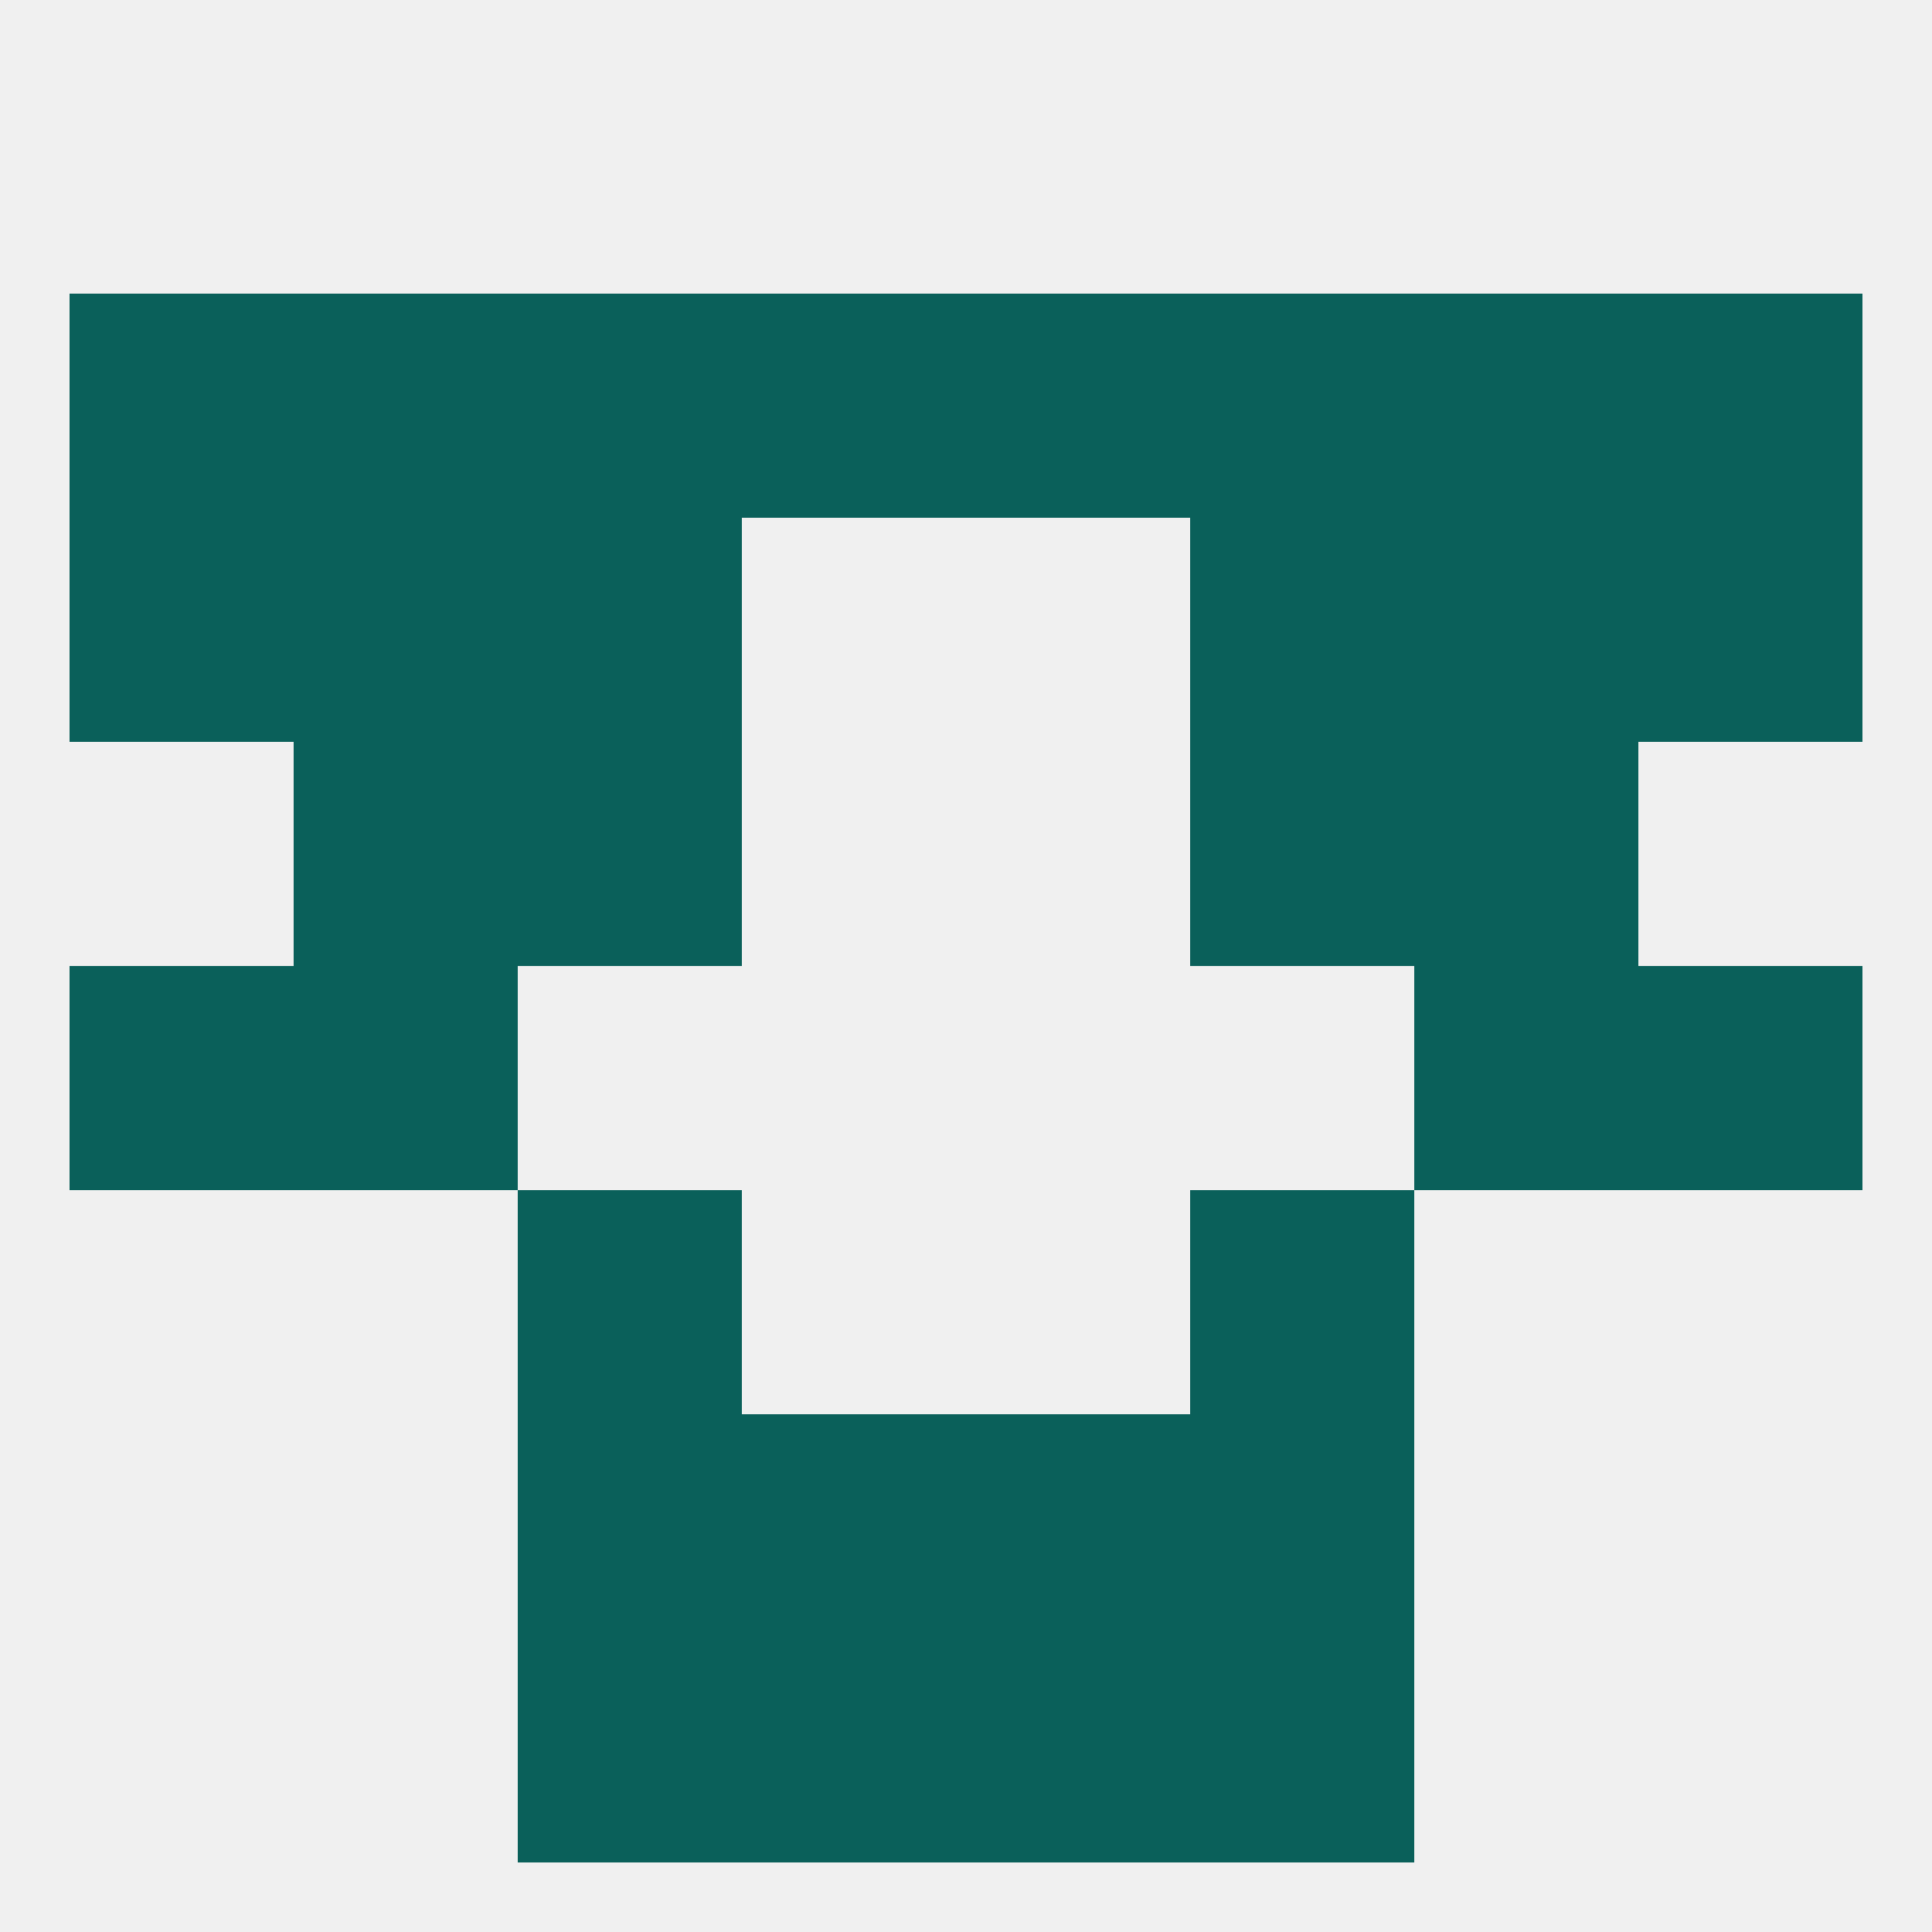
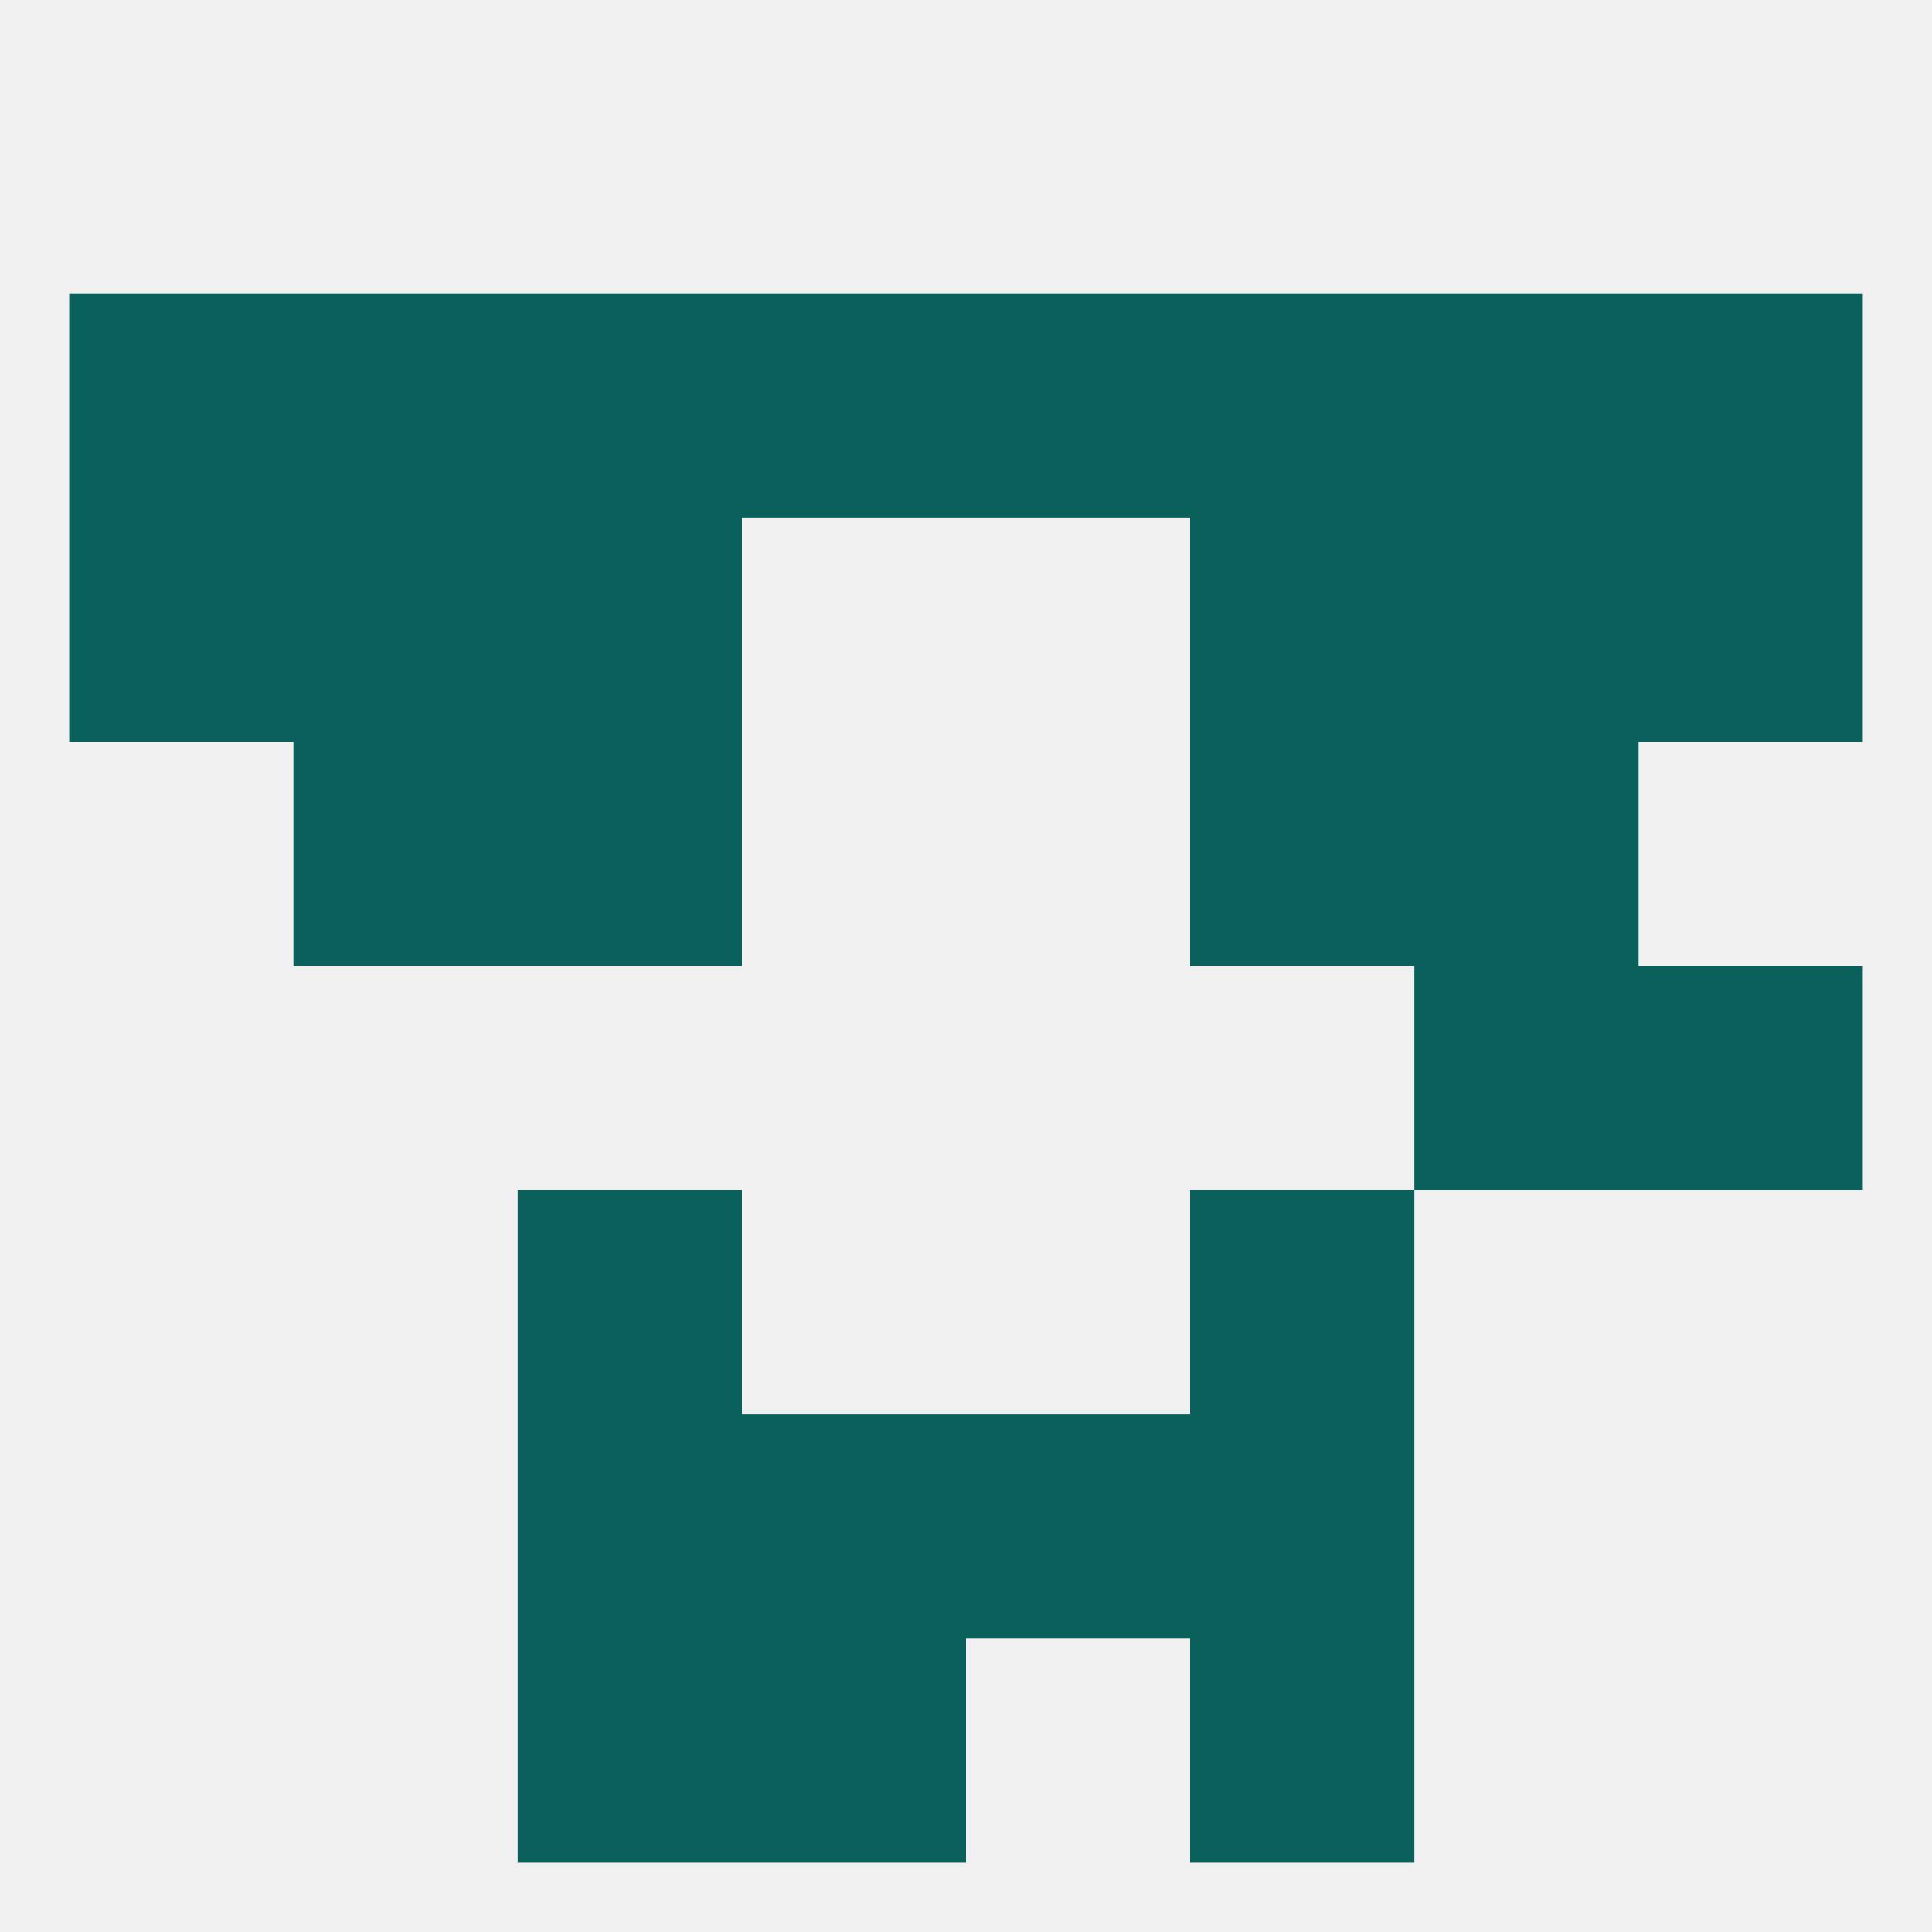
<svg xmlns="http://www.w3.org/2000/svg" version="1.1" baseprofile="full" width="250" height="250" viewBox="0 0 250 250">
  <rect width="100%" height="100%" fill="rgba(240,240,240,255)" />
  <rect x="96" y="183" width="29" height="29" fill="rgba(10,96,90,255)" />
  <rect x="125" y="183" width="29" height="29" fill="rgba(10,96,90,255)" />
  <rect x="67" y="183" width="29" height="29" fill="rgba(10,96,90,255)" />
  <rect x="154" y="183" width="29" height="29" fill="rgba(10,96,90,255)" />
  <rect x="96" y="212" width="29" height="29" fill="rgba(10,96,90,255)" />
-   <rect x="125" y="212" width="29" height="29" fill="rgba(10,96,90,255)" />
  <rect x="67" y="212" width="29" height="29" fill="rgba(10,96,90,255)" />
  <rect x="154" y="212" width="29" height="29" fill="rgba(10,96,90,255)" />
  <rect x="38" y="38" width="29" height="29" fill="rgba(10,96,90,255)" />
  <rect x="183" y="38" width="29" height="29" fill="rgba(10,96,90,255)" />
  <rect x="67" y="38" width="29" height="29" fill="rgba(10,96,90,255)" />
  <rect x="154" y="38" width="29" height="29" fill="rgba(10,96,90,255)" />
  <rect x="96" y="38" width="29" height="29" fill="rgba(10,96,90,255)" />
  <rect x="125" y="38" width="29" height="29" fill="rgba(10,96,90,255)" />
  <rect x="9" y="38" width="29" height="29" fill="rgba(10,96,90,255)" />
  <rect x="212" y="38" width="29" height="29" fill="rgba(10,96,90,255)" />
  <rect x="67" y="67" width="29" height="29" fill="rgba(10,96,90,255)" />
  <rect x="154" y="67" width="29" height="29" fill="rgba(10,96,90,255)" />
  <rect x="38" y="67" width="29" height="29" fill="rgba(10,96,90,255)" />
  <rect x="183" y="67" width="29" height="29" fill="rgba(10,96,90,255)" />
  <rect x="9" y="67" width="29" height="29" fill="rgba(10,96,90,255)" />
  <rect x="212" y="67" width="29" height="29" fill="rgba(10,96,90,255)" />
-   <rect x="9" y="125" width="29" height="29" fill="rgba(10,96,90,255)" />
  <rect x="212" y="125" width="29" height="29" fill="rgba(10,96,90,255)" />
-   <rect x="38" y="125" width="29" height="29" fill="rgba(10,96,90,255)" />
  <rect x="183" y="125" width="29" height="29" fill="rgba(10,96,90,255)" />
  <rect x="67" y="96" width="29" height="29" fill="rgba(10,96,90,255)" />
  <rect x="154" y="96" width="29" height="29" fill="rgba(10,96,90,255)" />
  <rect x="38" y="96" width="29" height="29" fill="rgba(10,96,90,255)" />
  <rect x="183" y="96" width="29" height="29" fill="rgba(10,96,90,255)" />
  <rect x="67" y="154" width="29" height="29" fill="rgba(10,96,90,255)" />
  <rect x="154" y="154" width="29" height="29" fill="rgba(10,96,90,255)" />
</svg>